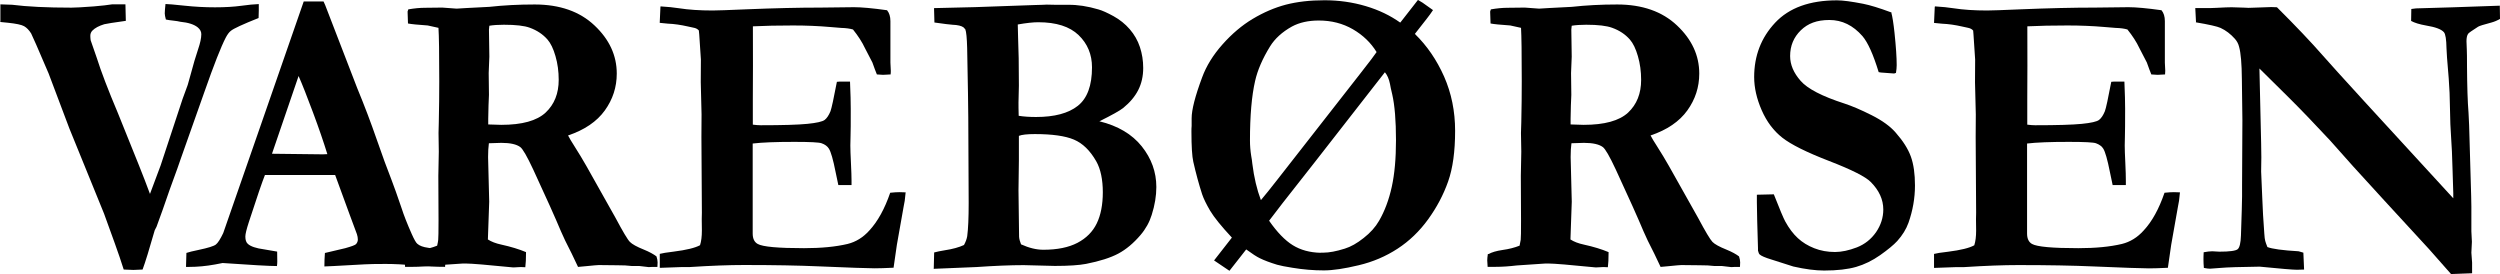
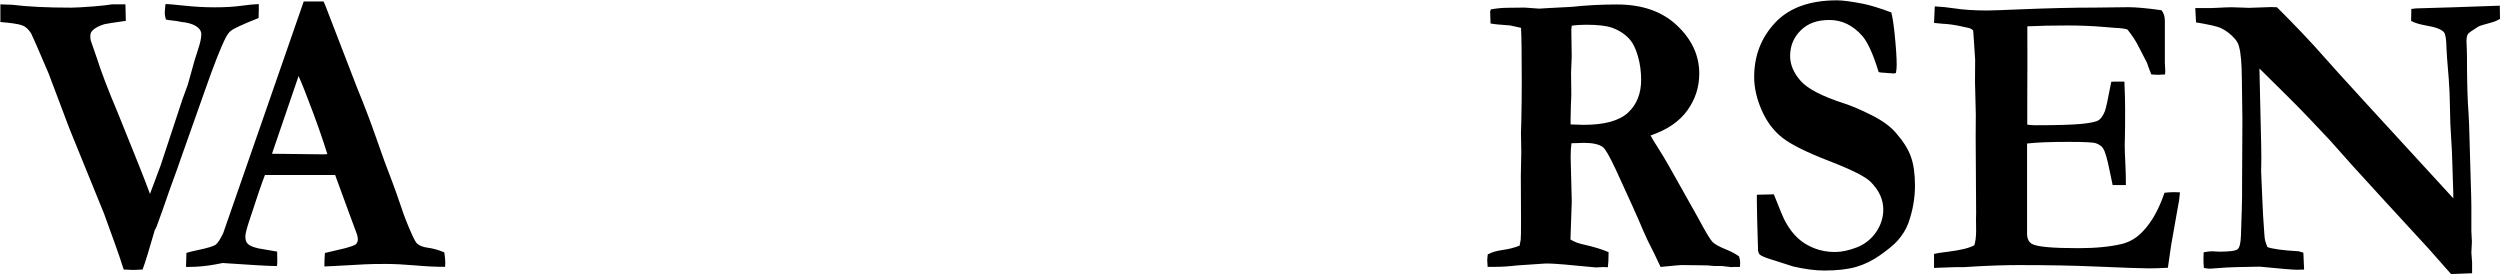
<svg xmlns="http://www.w3.org/2000/svg" id="Layer_2" data-name="Layer 2" viewBox="0 0 378.87 41.52">
  <g id="Layer_1-2" data-name="Layer 1">
    <path d="M.06,3.28V.66c.97.02,1.55.04,1.76.06,2.28.29,5.28.44,9,.44.56,0,1.69-.06,3.4-.19,1.22-.1,2.14-.21,2.76-.31h2.03c.04,1.49.06,2.32.06,2.5-1.86.26-2.95.43-3.26.51-.82.25-1.42.57-1.81.97-.21.22-.31.48-.31.79,0,.22.02.44.05.67l.92,2.65c.65,2.07,1.73,4.89,3.23,8.44l3.17,7.87c.61,1.52,1.17,2.97,1.67,4.33l1.62-4.33,3.32-10.06.78-2.13c.09-.31.21-.73.36-1.28.48-1.81.89-3.18,1.21-4.11.32-.94.49-1.7.49-2.3,0-.39-.18-.73-.53-1.02-.54-.45-1.42-.74-2.65-.86-.26-.07-.61-.12-1.04-.17-.43-.04-.81-.1-1.15-.17-.11-.41-.17-.72-.17-.93,0-.27.04-.74.11-1.42.33,0,1.29.08,2.87.25,1.58.17,3.12.25,4.63.25,1.54,0,2.86-.08,3.96-.23,1.1-.15,1.99-.24,2.68-.26v.99c0,.25-.01.62-.03,1.12-2.4.96-3.8,1.6-4.21,1.95-.26.2-.51.54-.76,1.01-.71,1.36-1.79,4.1-3.24,8.24l-3.57,10.09c-.33.98-.7,2.01-1.1,3.09-.4,1.09-.83,2.28-1.27,3.58-.1.31-.53,1.53-1.31,3.66l-.28.55c-.82,2.87-1.43,4.85-1.84,5.95-.74.04-1.2.06-1.39.06-.35,0-.84-.02-1.47-.06-.21-.61-.41-1.23-.61-1.86-.21-.63-.99-2.84-2.37-6.61l-5.26-12.92-3.14-8.32c-1.61-3.78-2.5-5.8-2.65-6.07-.32-.51-.67-.87-1.07-1.1-.39-.22-1.21-.39-2.44-.52l-1.21-.12.06-.04ZM28.19,40.43l.06-2.1c.35-.12.97-.28,1.86-.46,1.43-.3,2.29-.57,2.6-.81.31-.24.68-.82,1.12-1.74l5.61-16.13L46.03.22h3l.25.55,4.85,12.57c1.1,2.66,2.08,5.25,2.95,7.76.87,2.51,1.62,4.56,2.25,6.15.37.96.88,2.39,1.53,4.3.33,1.04.84,2.34,1.53,3.9.38.85.66,1.34.85,1.49.33.3.88.51,1.64.61.76.1,1.58.33,2.46.7.09.68.14,1.18.14,1.51,0,.14,0,.37-.03.68-1.38,0-2.89-.07-4.54-.22-1.66-.14-3.14-.22-4.46-.22-1.47,0-2.53.02-3.18.06l-4.74.26-1.37.06c0-.71.03-1.39.08-2.04l3.09-.73c.93-.26,1.47-.46,1.62-.61.18-.2.28-.44.28-.7s-.05-.53-.14-.81l-1.11-2.99-2.19-5.98h-10.64c-.39.97-1.21,3.35-2.44,7.14-.35,1.08-.53,1.81-.53,2.19,0,.53.13.9.39,1.12.42.38,1.24.66,2.45.82.17.04.82.15,1.98.34.02.72.02,1.22.02,1.5,0,.22-.02.45-.05.69-1.15,0-3.9-.16-8.24-.46l-1.14.22c-1.37.25-2.68.37-3.93.37h-.5.04ZM41.24,23.3c4.34.06,6.9.09,7.68.09l.69-.03c-.56-1.81-1.28-3.92-2.18-6.33-.9-2.41-1.62-4.25-2.18-5.51l-4.03,11.78h0Z" />
-     <path d="M61.54,38.51c.48-.28,1.2-.49,2.15-.62.95-.13,1.8-.35,2.56-.66.09-.41.15-.7.16-.88.03-.28.05-1.25.05-2.92l-.03-6.79.07-3.65-.04-2.83.04-1.64c.05-2.21.07-4.28.07-6.21,0-4.22-.04-6.92-.12-8.09l-1.63-.36c-1.49-.1-2.49-.2-2.99-.3l-.06-1.81.11-.33c.93-.16,1.78-.24,2.56-.24.43,0,1.29,0,2.59-.03,1.34.1,2.06.16,2.17.16l1.47-.09,3.48-.18c2.17-.24,4.46-.36,6.88-.36,3.8,0,6.83,1.06,9.07,3.18,2.25,2.12,3.37,4.55,3.37,7.29,0,2.05-.6,3.91-1.81,5.59-1.21,1.68-3.06,2.94-5.57,3.79.22.43.51.92.88,1.49.77,1.22,1.4,2.26,1.88,3.11l4.43,7.88c1.11,2.08,1.83,3.3,2.18,3.65.34.35,1.05.74,2.12,1.17.83.34,1.47.69,1.91,1.03.11.34.17.64.17.9,0,.18-.01.41-.03.69h-.75l-.56.03-1.45-.17h-1.14c-.59-.08-1.33-.11-2.2-.11l-2.78-.03c-.2,0-.85.06-1.95.17-.5.04-.9.08-1.2.11l-.95-2c-.78-1.52-1.33-2.65-1.64-3.4-.82-1.96-2.22-5.09-4.21-9.38-.93-1.99-1.58-3.11-1.95-3.38-.56-.42-1.51-.64-2.87-.64-.37,0-1,.02-1.89.06-.08.59-.12,1.29-.12,2.1l.17,6.76-.2,5.72c.52.34,1.2.6,2.04.78,1.45.32,2.7.7,3.74,1.14,0,1.01-.04,1.77-.11,2.29-.35-.02-.58-.03-.67-.03l-1.15.06c-3.99-.4-6.36-.59-7.11-.59-.49,0-.83,0-1.03.03l-3.85.26c-1.17.14-2.24.21-3.21.21h-1.2c-.04-.51-.06-.84-.06-.98,0-.22.03-.54.09-.95l.05-.03ZM74,18.86c.89.04,1.54.06,1.96.06,3.16,0,5.4-.62,6.73-1.86,1.32-1.24,1.98-2.89,1.98-4.96,0-1.27-.16-2.47-.49-3.6-.32-1.12-.73-1.96-1.21-2.51-.69-.79-1.59-1.39-2.69-1.79-.82-.3-2.12-.45-3.92-.45-.85,0-1.58.05-2.2.15l-.06.58.06,4.1-.1,2.49.04,3.31c-.05.93-.09,2.14-.11,3.62v.85-.02ZM100.14.97c1.06.06,1.98.16,2.76.28,1.47.23,3.17.34,5.1.34.67,0,2.39-.06,5.15-.18,4.14-.17,7.88-.26,11.23-.26l5.04-.06c1.13,0,2.8.15,5.01.46.34.41.51.96.51,1.65v6.28l.06,1.25c0,.12,0,.31-.03.55l-1.14.06c-.15,0-.46-.02-.94-.06-.17-.41-.4-1.01-.68-1.81l-1.13-2.18c-.43-.92-1.04-1.86-1.81-2.82-.47-.14-1.06-.22-1.79-.24-.19-.02-.76-.07-1.71-.14-1.73-.15-3.59-.23-5.58-.23-2.27,0-4.3.04-6.09.13,0,.51.01,2.5.01,5.98l-.02,5.1v3.82c.46.06.86.09,1.19.09,3.31,0,5.67-.07,7.08-.21,1.4-.14,2.27-.34,2.61-.59.33-.25.63-.69.89-1.32.16-.44.49-1.93.97-4.46l.36-.03h1.63c.08,1.81.11,3.18.11,4.12,0,2.14,0,3.51-.03,4.12-.02.61-.03,1.09-.03,1.43,0,.55.03,1.43.09,2.64.06,1.21.09,2.11.09,2.7v.67h-2c-.07-.32-.21-.99-.42-2-.37-1.88-.71-3.05-1.01-3.52-.22-.36-.59-.64-1.11-.82-.37-.14-1.74-.21-4.12-.21-2.8,0-4.91.08-6.32.25v13.64c0,.77.25,1.3.76,1.58.76.43,3.1.64,7.02.64,2.59,0,4.79-.21,6.6-.64,1.25-.31,2.35-.98,3.3-2.04,1.26-1.36,2.32-3.27,3.16-5.72.57-.06,1.05-.09,1.42-.09.2,0,.51.01.92.03-.06.51-.1.94-.14,1.28l-.17.91-1.02,5.76-.5,3.47c-1.21.06-2.16.09-2.87.09-1.04,0-3.82-.1-8.33-.29-3.17-.14-7-.21-11.47-.21-2.23,0-4.97.1-8.22.31h-1.17l-3.37.12v-2.12c.35-.1,1.05-.21,2.11-.34,1.92-.24,3.26-.57,3.99-.97.19-.59.28-1.33.28-2.22,0-.34,0-.93-.02-1.76l.02-.94-.07-11.48.02-3.44-.12-4.87.02-3.44-.25-3.78c0-.1-.02-.31-.06-.61-.18-.22-.46-.37-.83-.43-.2-.04-.48-.1-.83-.18-1.05-.24-2.07-.39-3.05-.43-.35-.02-.76-.06-1.22-.12l.11-2.44.05-.07Z" />
-     <path d="M141.51,40.68l.06-2.42c.44-.12.98-.23,1.6-.33,1.19-.18,2.17-.45,2.92-.8.26-.47.42-.92.49-1.34.15-1.13.22-2.81.22-5.03l-.06-12.96c0-1.34-.06-4.85-.17-10.52-.04-1.52-.13-2.47-.28-2.84l-.28-.3c-.3-.22-.85-.36-1.67-.39-.35-.02-1.26-.13-2.73-.34l-.06-2.18,6.23-.15,9.1-.32,1.08-.03c.22-.02.44-.03.67-.03.18,0,.67,0,1.47.03h1.78c1.41-.02,2.94.21,4.59.7.57.16,1.33.5,2.28,1.02.94.52,1.77,1.18,2.46,1.98.69.8,1.21,1.7,1.54,2.7.33,1,.5,2.05.5,3.17,0,1.24-.25,2.35-.75,3.34-.5.99-1.27,1.9-2.29,2.73-.52.41-1.72,1.08-3.6,2.01,2.81.69,4.95,1.96,6.42,3.8,1.47,1.84,2.21,3.9,2.21,6.16,0,1.34-.23,2.75-.7,4.22-.34,1.1-.9,2.12-1.7,3.06-1.06,1.24-2.18,2.18-3.36,2.81-1.18.63-2.81,1.15-4.89,1.56-1.04.2-2.62.31-4.73.31l-4.73-.12c-2,0-4.39.1-7.15.29-.78.04-2.95.13-6.52.27l.04-.03ZM154.39,17.55c.74.12,1.62.18,2.62.18,2.79,0,4.9-.56,6.33-1.69,1.43-1.13,2.15-3.07,2.15-5.84,0-1.95-.68-3.58-2.03-4.88-1.35-1.3-3.39-1.95-6.11-1.95-.78,0-1.81.11-3.11.34,0,.47.02,1.14.05,2.01.08,1.73.12,4.15.12,7.26l-.06,2.56c0,.45,0,1.12.03,2.01h.01ZM154.74,37.03c1.21.55,2.33.82,3.37.82,2.11,0,3.84-.35,5.18-1.05,1.33-.7,2.31-1.68,2.92-2.94.61-1.26.92-2.84.92-4.73s-.33-3.52-1-4.69c-.93-1.63-2.05-2.72-3.37-3.28-1.32-.56-3.29-.84-5.93-.84-1.17,0-1.98.09-2.42.27v3.75l-.06,4.52.09,7.02c.02.33.12.71.3,1.16h.01ZM212.22,3.41c.82-1.05,1.41-1.8,1.75-2.24.34-.44.65-.83.92-1.18.37.19.93.55,1.66,1.1.13.1.34.25.62.44-.27.41-.59.86-.98,1.35l-1.77,2.26c1.84,1.79,3.31,3.94,4.43,6.46,1.11,2.52,1.67,5.26,1.67,8.23,0,3.11-.35,5.67-1.06,7.68-.71,2.01-1.72,3.92-3.03,5.73s-2.85,3.29-4.63,4.45c-1.78,1.16-3.74,2-5.9,2.51-2.16.52-3.92.78-5.27.78-1.56,0-3.15-.13-4.77-.4-1.04-.16-1.82-.32-2.32-.46-1.08-.33-1.96-.66-2.62-.99-.45-.21-1.13-.65-2.06-1.33-.32.41-.71.91-1.19,1.52-.47.6-.92,1.18-1.35,1.72-.3-.2-1.07-.72-2.33-1.57l2.7-3.46c-1.61-1.73-2.71-3.09-3.3-4.08-.58-.99-.99-1.83-1.21-2.49-.48-1.48-.93-3.12-1.34-4.93-.18-.79-.28-2.32-.28-4.57,0-.3,0-.59.03-.85v-1.15c0-1.3.53-3.37,1.59-6.21.63-1.72,1.66-3.39,3.08-4.99,1.42-1.6,2.95-2.9,4.59-3.88,1.64-.98,3.31-1.7,5.01-2.15,1.7-.44,3.65-.67,5.86-.67,2.19,0,4.28.3,6.26.89,1.99.59,3.72,1.43,5.21,2.49l.04-.03ZM191.11,30.3c.64-.76,1.46-1.77,2.46-3.06l12.5-15.99c1.51-1.93,2.36-3.05,2.55-3.36-.87-1.42-2.07-2.57-3.6-3.46-1.53-.88-3.24-1.32-5.16-1.32-1.58,0-2.94.3-4.07.91-1.49.83-2.59,1.84-3.32,3.02-1.14,1.85-1.89,3.59-2.26,5.22-.52,2.26-.78,5.27-.78,9.03,0,.75.06,1.54.19,2.35.07.37.13.76.17,1.19.26,2.07.69,3.89,1.29,5.48h.02ZM200.14,38.29h.42c.86,0,1.94-.2,3.24-.61.91-.28,1.87-.82,2.87-1.62,1.01-.79,1.78-1.65,2.32-2.59.86-1.48,1.5-3.2,1.93-5.15.43-1.95.64-4.31.64-7.07,0-2.97-.19-5.28-.57-6.95-.17-.71-.29-1.24-.34-1.58-.15-.75-.41-1.34-.77-1.77l-10.6,13.59c-4.23,5.36-6.54,8.33-6.95,8.91,1.21,1.74,2.41,2.98,3.59,3.71,1.18.73,2.58,1.11,4.2,1.15l.02-.02Z" />
    <path d="M225.58,38.51c.48-.28,1.2-.49,2.15-.63.95-.13,1.8-.35,2.56-.65.09-.41.15-.7.17-.88.04-.28.05-1.25.05-2.92l-.03-6.79.07-3.65-.05-2.83.05-1.64c.05-2.21.07-4.28.07-6.21,0-4.22-.04-6.92-.11-8.09l-1.63-.36c-1.49-.1-2.49-.2-2.99-.3l-.06-1.81.11-.33c.93-.16,1.78-.24,2.56-.24.42,0,1.29,0,2.58-.03,1.34.1,2.06.16,2.17.16l1.47-.09,3.48-.18c2.17-.24,4.46-.36,6.88-.36,3.8,0,6.83,1.06,9.07,3.18,2.25,2.12,3.37,4.55,3.37,7.29,0,2.05-.6,3.91-1.81,5.59-1.21,1.68-3.06,2.94-5.57,3.79.22.43.52.92.89,1.49.77,1.22,1.4,2.25,1.88,3.11l4.43,7.88c1.11,2.08,1.84,3.3,2.18,3.65.34.35,1.05.74,2.12,1.17.83.34,1.47.69,1.91,1.03.11.34.17.64.17.9,0,.18-.01.41-.03.69h-.75l-.56.03-1.45-.17h-1.14c-.59-.08-1.33-.11-2.2-.11l-2.78-.03c-.2,0-.85.06-1.95.17-.5.05-.9.08-1.2.11l-.95-2c-.78-1.52-1.33-2.65-1.64-3.4-.82-1.96-2.22-5.09-4.21-9.38-.93-1.99-1.58-3.11-1.95-3.38-.56-.42-1.51-.64-2.87-.64-.37,0-1,.02-1.89.06-.08.59-.12,1.29-.12,2.1l.17,6.76-.2,5.72c.52.34,1.2.6,2.04.78,1.45.32,2.7.7,3.74,1.14,0,1.01-.04,1.77-.11,2.29-.35-.02-.58-.03-.67-.03l-1.15.06c-3.99-.4-6.36-.59-7.11-.59-.49,0-.83,0-1.03.03l-3.85.26c-1.17.14-2.24.21-3.21.21h-1.2c-.04-.51-.06-.83-.06-.98,0-.22.03-.54.09-.95l.05-.03ZM238.04,18.86c.89.04,1.55.06,1.96.06,3.16,0,5.4-.62,6.73-1.85,1.32-1.24,1.98-2.89,1.98-4.96,0-1.27-.16-2.47-.49-3.6-.32-1.12-.73-1.96-1.21-2.51-.69-.79-1.58-1.39-2.7-1.79-.82-.3-2.12-.46-3.92-.46-.85,0-1.58.05-2.2.15l-.06.58.06,4.1-.1,2.49.04,3.31c-.05.93-.09,2.14-.11,3.62v.85h.01ZM286.61,1.84c.19.69.35,1.74.5,3.14.22,2.1.33,3.72.33,4.88,0,.37-.04.77-.11,1.19l-.28.09-2.01-.15-.33-.06c-.82-2.68-1.64-4.5-2.46-5.46-1.42-1.62-3.08-2.44-5-2.44s-3.27.52-4.35,1.57c-1.07,1.05-1.61,2.34-1.61,3.89,0,1.31.53,2.56,1.59,3.76,1.04,1.2,3.26,2.35,6.64,3.44,1.13.37,2.5.95,4.11,1.76,1.61.81,2.83,1.69,3.66,2.65,1.11,1.26,1.88,2.47,2.3,3.64.42,1.17.62,2.63.62,4.37,0,1.91-.33,3.79-.98,5.64-.35.98-.92,1.9-1.7,2.77-.56.61-1.43,1.32-2.6,2.15-1.17.82-2.39,1.42-3.64,1.78-1.26.36-2.87.55-4.85.55-1.3,0-2.86-.2-4.66-.61l-3.35-1.07c-.93-.28-1.52-.54-1.76-.76-.09-.08-.18-.27-.25-.58v-.34c0-.22-.04-1.61-.12-4.18-.03-1.32-.05-2.25-.05-2.8v-1.15l2.57-.06c.89,2.27,1.47,3.64,1.73,4.11.57,1.04,1.21,1.89,1.91,2.53.69.64,1.52,1.15,2.49,1.53.96.38,2.01.57,3.14.57,1,0,2.11-.24,3.31-.7,1.2-.47,2.17-1.24,2.91-2.3.73-1.07,1.1-2.21,1.1-3.44,0-1.5-.63-2.9-1.91-4.18-.78-.79-2.87-1.85-6.29-3.17-3.42-1.32-5.79-2.5-7.11-3.54-1.32-1.04-2.36-2.42-3.12-4.16-.76-1.74-1.14-3.41-1.14-5.02,0-3.23,1.06-5.98,3.18-8.24,2.12-2.26,5.24-3.39,9.37-3.39.89,0,2.21.18,3.96.52,1.06.21,2.46.64,4.21,1.29l.05-.05Z" />
    <path d="M293.28.97c1.06.06,1.98.16,2.76.28,1.47.23,3.17.34,5.1.34.67,0,2.39-.06,5.15-.18,4.14-.17,7.88-.26,11.23-.26l5.04-.06c1.13,0,2.8.15,5.01.46.34.41.51.96.51,1.65v6.28l.06,1.25c0,.12-.01.31-.03.55l-1.14.06c-.15,0-.46-.02-.94-.06-.17-.41-.4-1.01-.68-1.81l-1.13-2.18c-.43-.92-1.04-1.86-1.81-2.82-.47-.14-1.06-.22-1.79-.24-.19-.02-.76-.07-1.71-.14-1.73-.15-3.59-.23-5.58-.23-2.27,0-4.3.04-6.09.13,0,.51.01,2.5.01,5.98l-.02,5.1v3.82c.46.06.86.09,1.19.09,3.31,0,5.67-.07,7.08-.21,1.4-.14,2.27-.34,2.6-.59.33-.25.63-.69.89-1.32.17-.44.49-1.93.97-4.46l.36-.03h1.63c.08,1.81.11,3.18.11,4.12,0,2.14-.01,3.51-.03,4.12-.02.61-.03,1.09-.03,1.43,0,.55.03,1.43.09,2.64.06,1.21.08,2.11.08,2.7v.67h-2c-.08-.32-.21-.99-.42-2-.37-1.88-.71-3.05-1-3.52-.22-.36-.59-.63-1.11-.82-.37-.14-1.74-.21-4.12-.21-2.8,0-4.91.08-6.32.25v13.64c0,.77.25,1.3.75,1.58.76.43,3.1.64,7.02.64,2.59,0,4.79-.21,6.6-.64,1.25-.31,2.35-.98,3.3-2.04,1.27-1.36,2.32-3.27,3.16-5.72.57-.06,1.05-.09,1.42-.09.2,0,.51.01.92.03-.06.51-.1.94-.14,1.28l-.17.92-1.02,5.76-.5,3.47c-1.21.06-2.16.09-2.87.09-1.04,0-3.82-.1-8.33-.29-3.18-.14-7-.21-11.48-.21-2.23,0-4.97.1-8.22.31h-1.17l-3.37.12v-2.12c.35-.1,1.05-.21,2.11-.33,1.92-.24,3.26-.57,3.99-.98.19-.59.28-1.33.28-2.22,0-.34,0-.93-.02-1.76l.02-.94-.07-11.48.02-3.44-.12-4.87.02-3.44-.25-3.78c0-.1-.02-.31-.05-.61-.18-.22-.46-.36-.83-.43-.2-.04-.48-.1-.83-.18-1.05-.24-2.07-.39-3.05-.43-.35-.02-.76-.06-1.22-.12l.11-2.44.05-.07ZM332.8,3.34l-.11-2.12h2.37l.81-.03c1.12-.06,1.89-.09,2.32-.09.22,0,.88.02,1.95.06.24.02.45.03.61.03s.75-.02,1.76-.06c1-.04,1.57-.06,1.7-.06.2,0,.49.01.86.03,2.86,2.85,5.19,5.3,6.99,7.36,1.8,2.06,8.38,9.25,19.73,21.59v-.76s-.11-3.55-.11-3.55c-.05-2.08-.13-3.72-.22-4.93-.09-1.21-.15-2.66-.17-4.34-.02-1.68-.08-3.2-.19-4.57-.23-2.67-.34-4.2-.34-4.61-.02-1.32-.15-2.13-.39-2.41-.39-.45-1.29-.78-2.68-1.01-1.03-.18-1.79-.42-2.29-.7l.03-1.81.72-.09,5.45-.16,6.08-.21c.41-.02.79-.04,1.16-.04l.03,2c-.42.25-.85.43-1.29.55-1.17.31-1.85.52-2.03.64-.93.59-1.44.95-1.51,1.07-.17.24-.25.62-.25,1.13,0,.12.02.55.05,1.29.02.37.03,1.22.03,2.57.02,2.96.09,5.29.23,7,.04.55.07,1.17.09,1.87l.31,10.72c.02.75.03,1.28.03,1.59v3.76l.08,1.59-.08,1.65c.07.83.11,1.33.11,1.5v1.62l-3.19.12-3.32-3.76-6.77-7.36-4.74-5.19-3.48-3.91c-2.27-2.44-4.33-4.59-6.19-6.44l-4.54-4.49.26,11.32c.02.69.03,1.4.03,2.13l-.03,2.16.17,3.99c.06,1.66.16,3.47.31,5.42.03.53.08.9.14,1.11.05.21.17.52.33.93.72.28,2.3.5,4.73.64.17.04.41.11.72.21l.11,2.56-1.09.03c-.6,0-2.48-.16-5.64-.47-2.96.04-4.94.1-5.92.19-.99.08-1.53.12-1.62.12-.22,0-.53-.04-.92-.12-.04-.48-.06-.9-.06-1.25,0-.23,0-.6.03-1.12.52-.1.95-.15,1.29-.15.11,0,.47.02,1.09.06,1.57,0,2.49-.13,2.78-.38.29-.25.45-.94.49-2.06.11-3.23.17-5.2.17-5.92v-1.67l.05-9.91-.08-6.19c-.02-2.36-.16-3.99-.42-4.91-.11-.47-.33-.87-.64-1.22-.65-.73-1.37-1.28-2.17-1.65-.48-.22-1.74-.51-3.76-.85l.05-.04Z" />
  </g>
</svg>